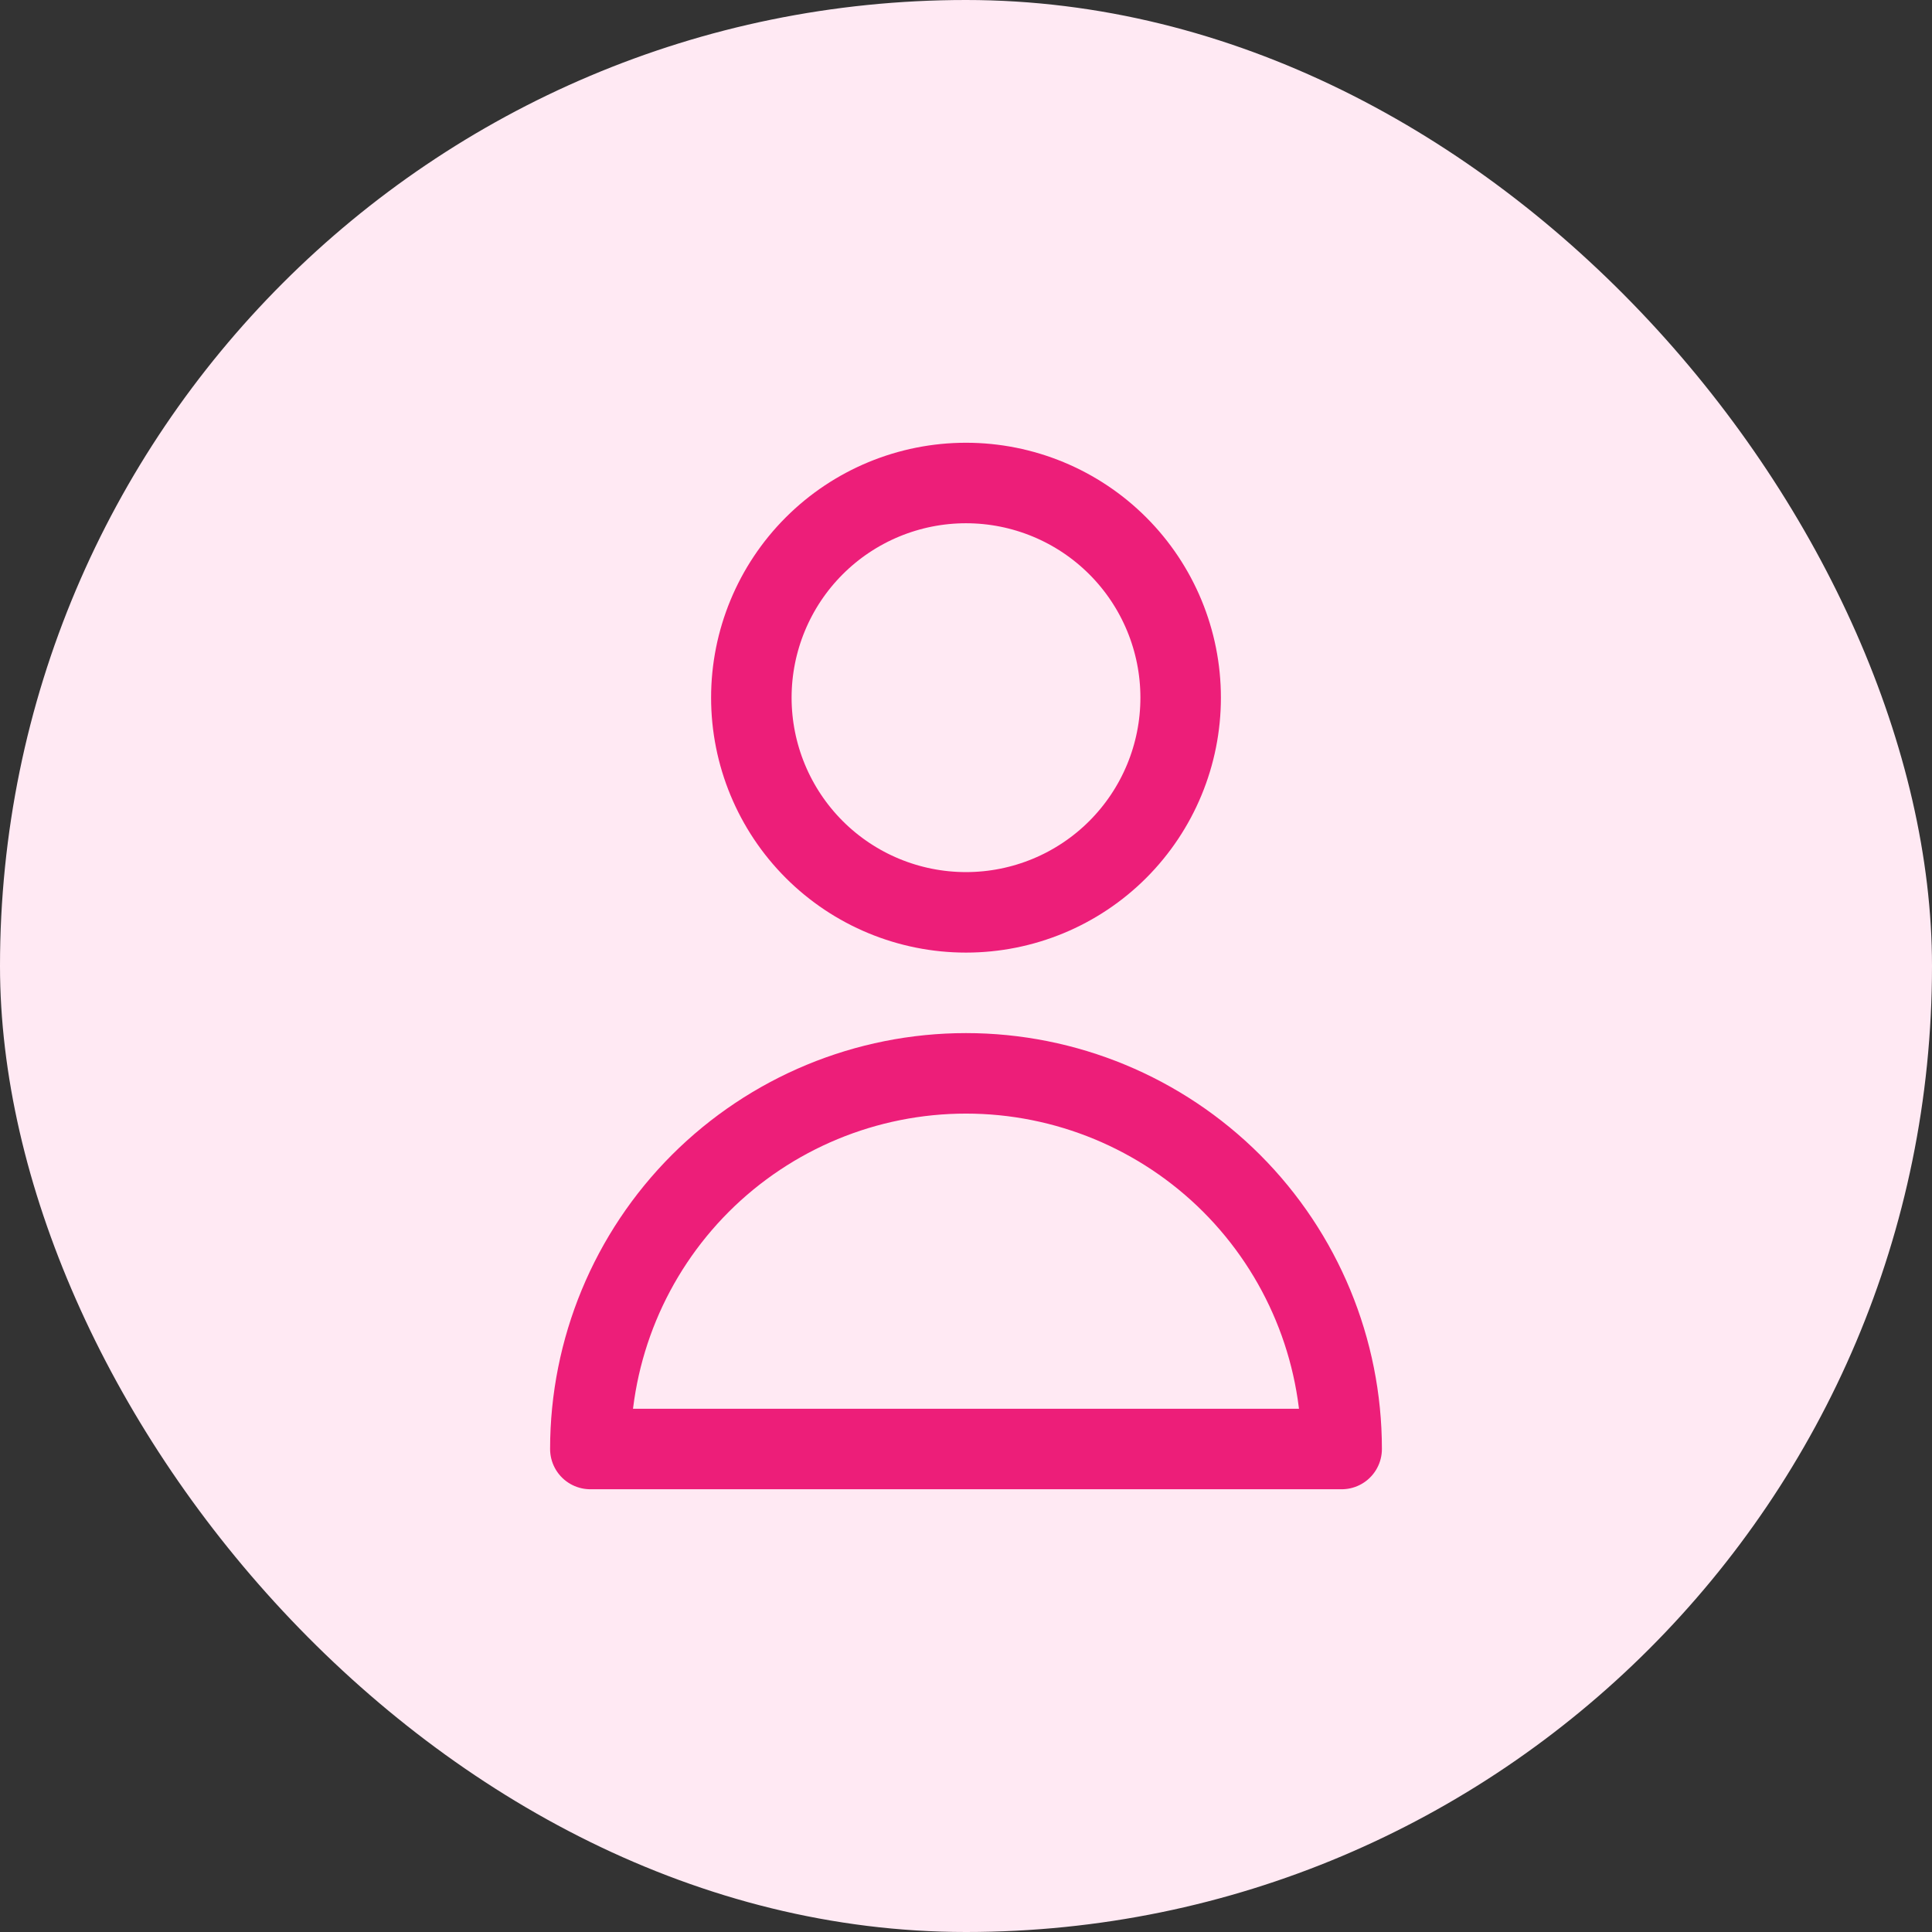
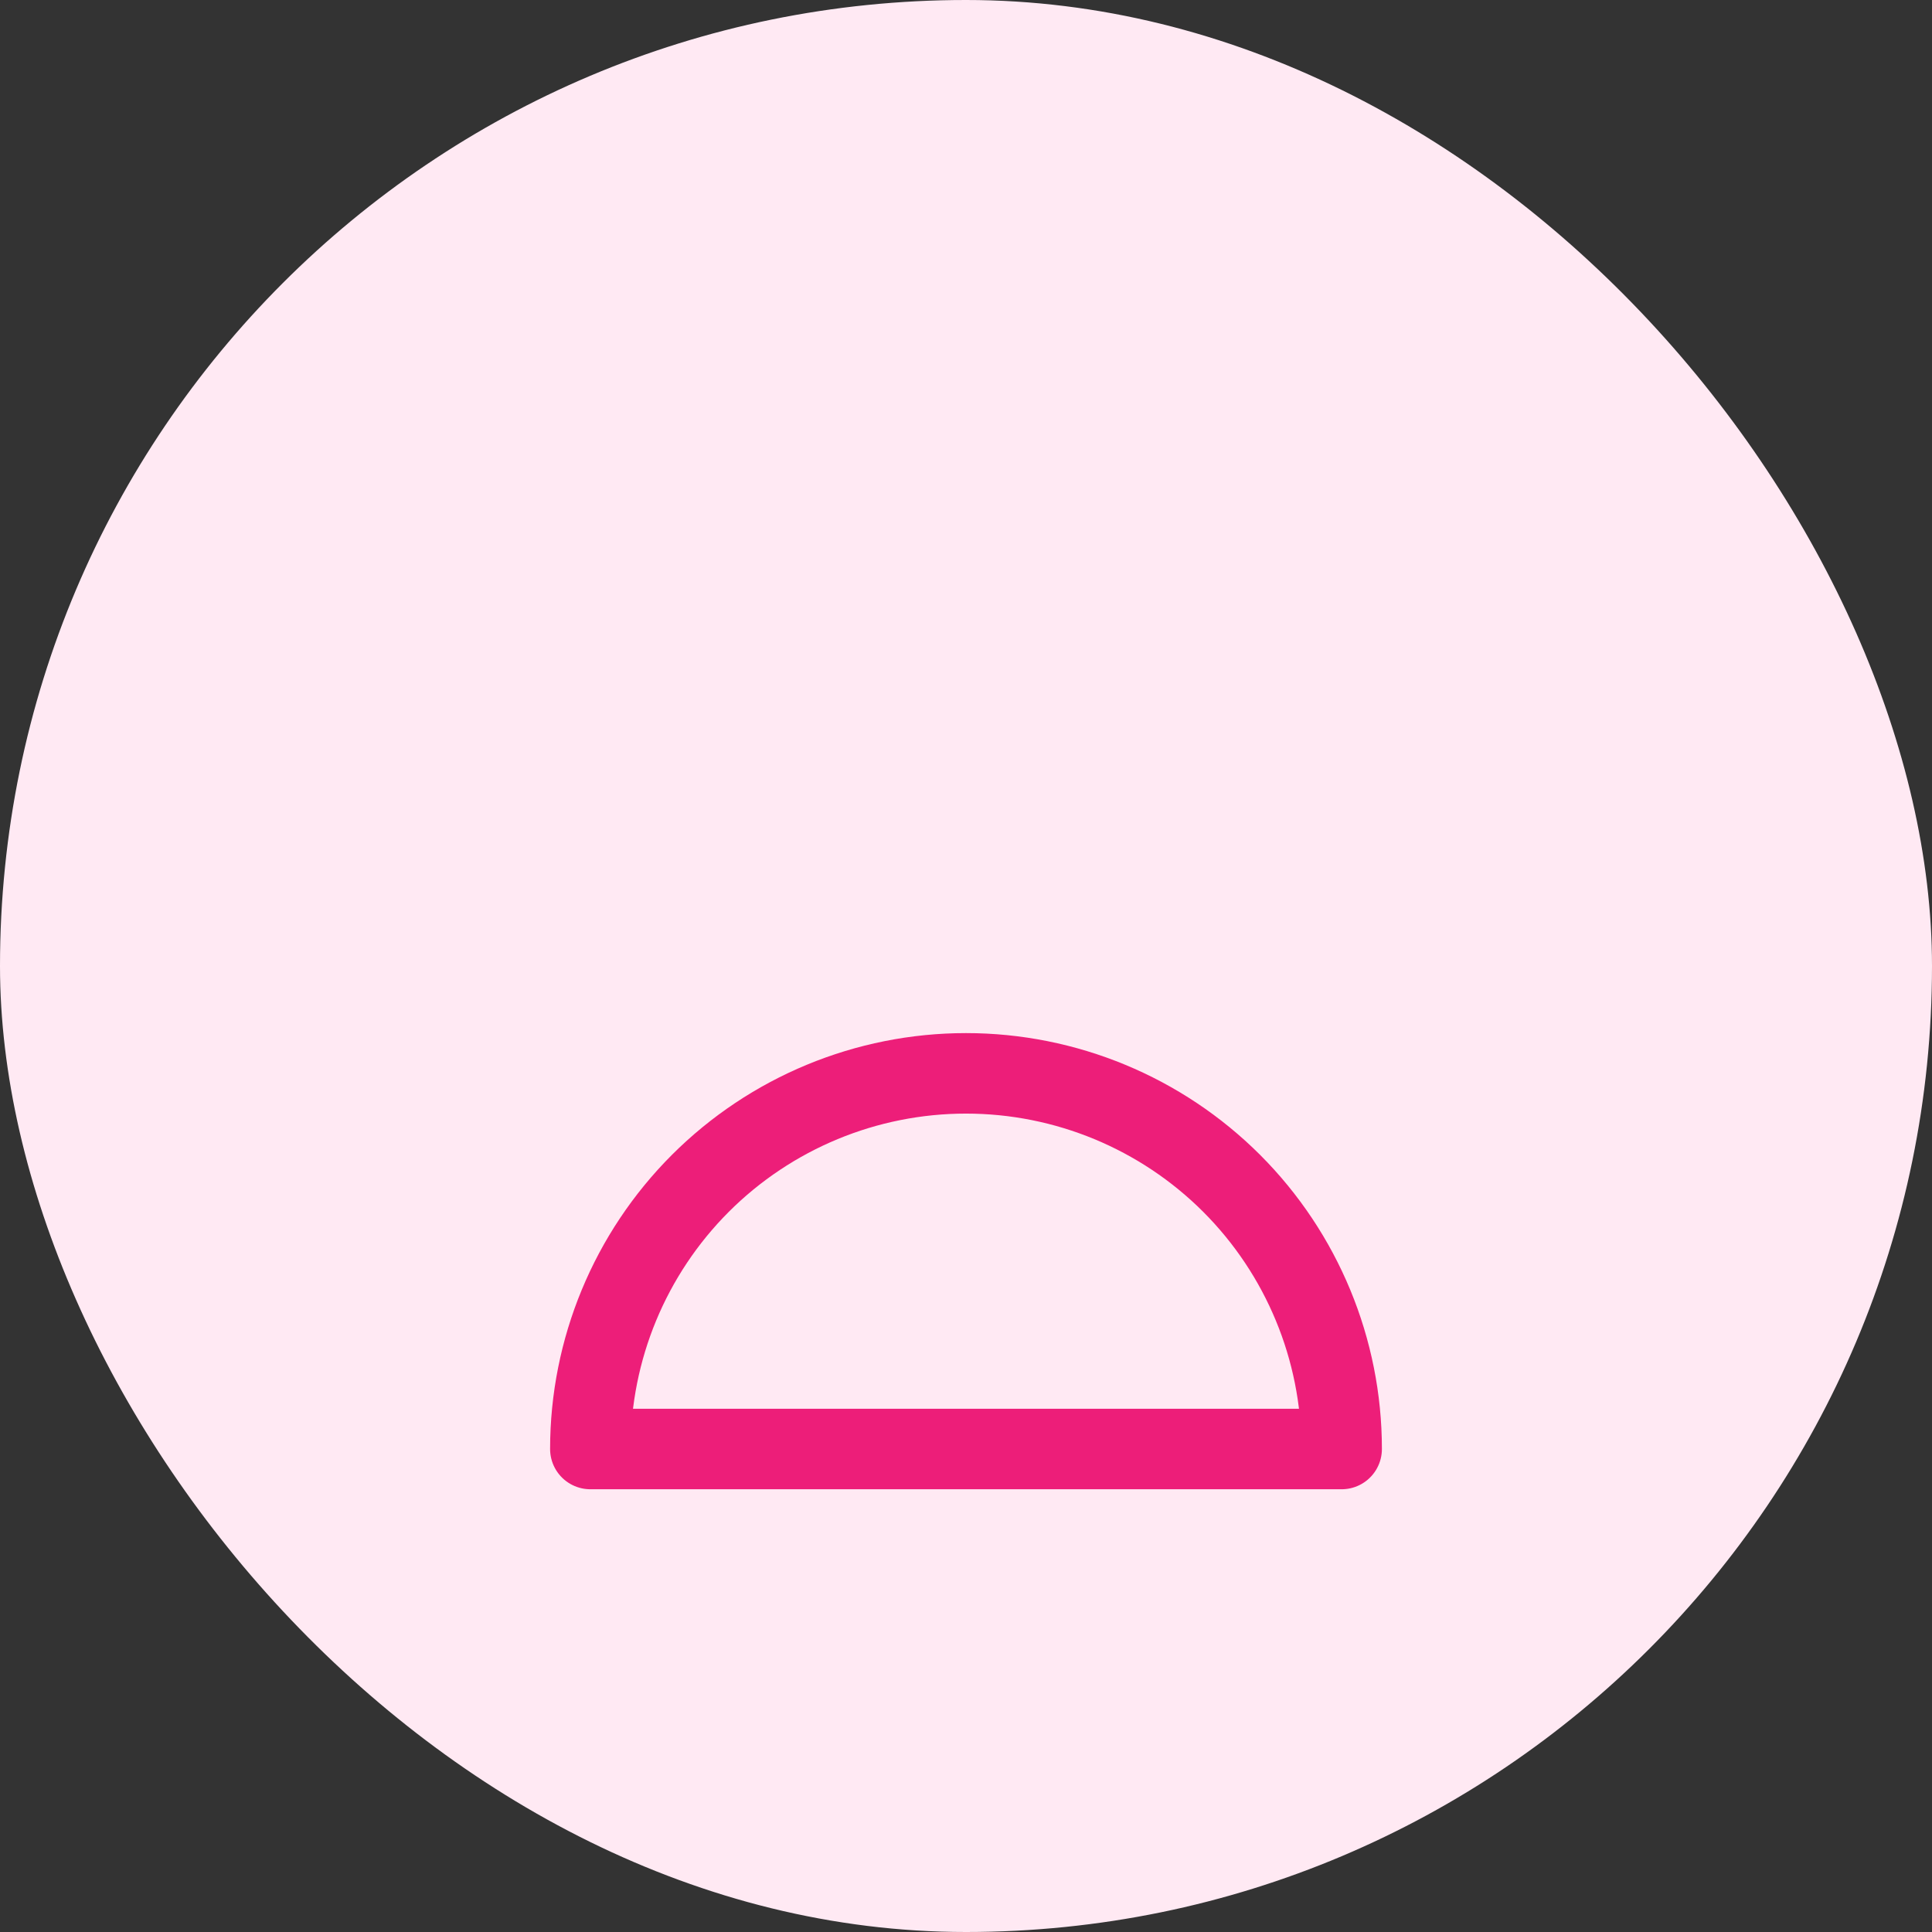
<svg xmlns="http://www.w3.org/2000/svg" width="48" height="48" viewBox="0 0 48 48" fill="none">
  <rect x="0" y="0" width="48" height="48" fill="#333333" stroke="none" />
  <rect width="48" height="48" rx="24" fill="#FFE9F3" />
-   <path d="M27.771 21.105C28.771 20.104 29.333 18.748 29.333 17.333C29.333 15.919 28.771 14.562 27.771 13.562C26.771 12.562 25.415 12 24 12C22.585 12 21.229 12.562 20.229 13.562C19.229 14.562 18.667 15.919 18.667 17.333C18.667 18.748 19.229 20.104 20.229 21.105C21.229 22.105 22.585 22.667 24 22.667C25.415 22.667 26.771 22.105 27.771 21.105Z" stroke="#ED1E79" stroke-width="2" stroke-linecap="round" stroke-linejoin="round" />
  <path d="M17.4 29.4C19.151 27.65 21.525 26.667 24 26.667C26.475 26.667 28.849 27.65 30.6 29.4C32.35 31.151 33.333 33.525 33.333 36H14.667C14.667 33.525 15.65 31.151 17.4 29.4Z" stroke="#ED1E79" stroke-width="2" stroke-linecap="round" stroke-linejoin="round" />
</svg>